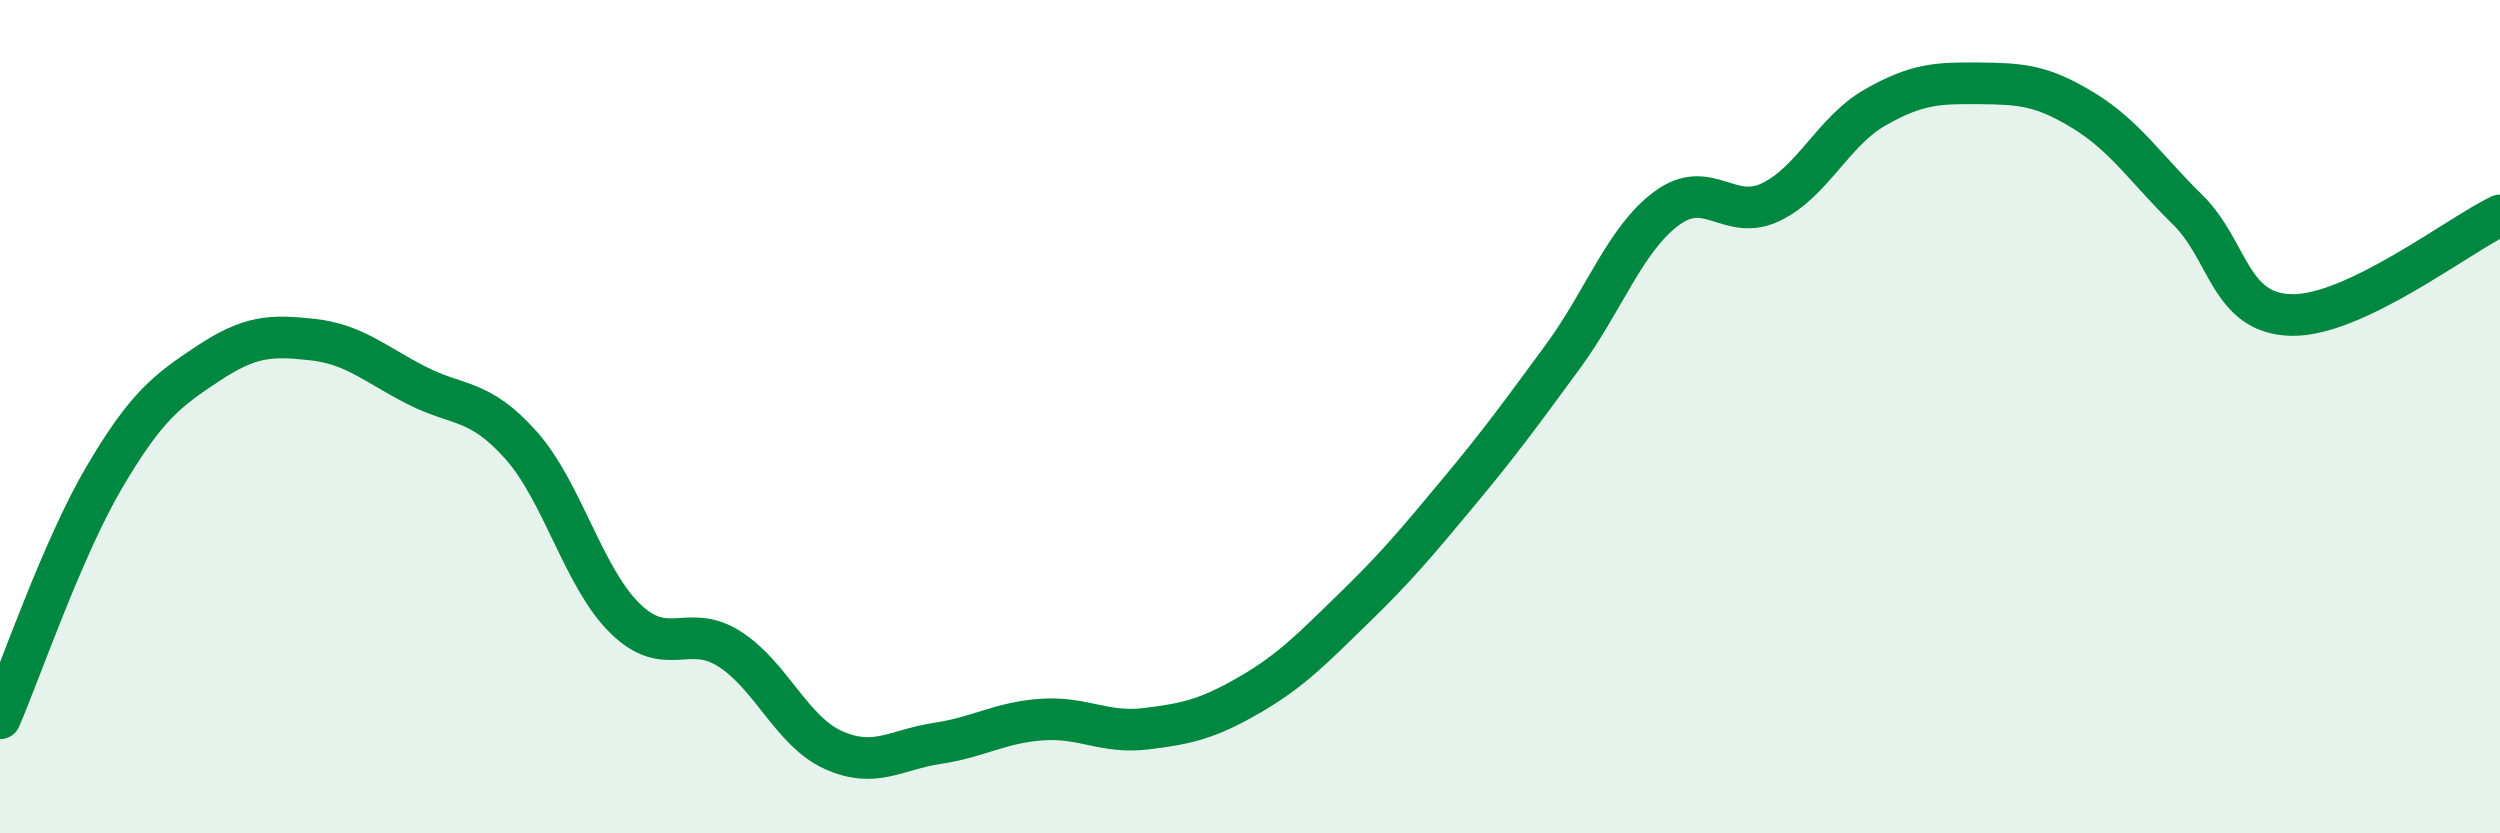
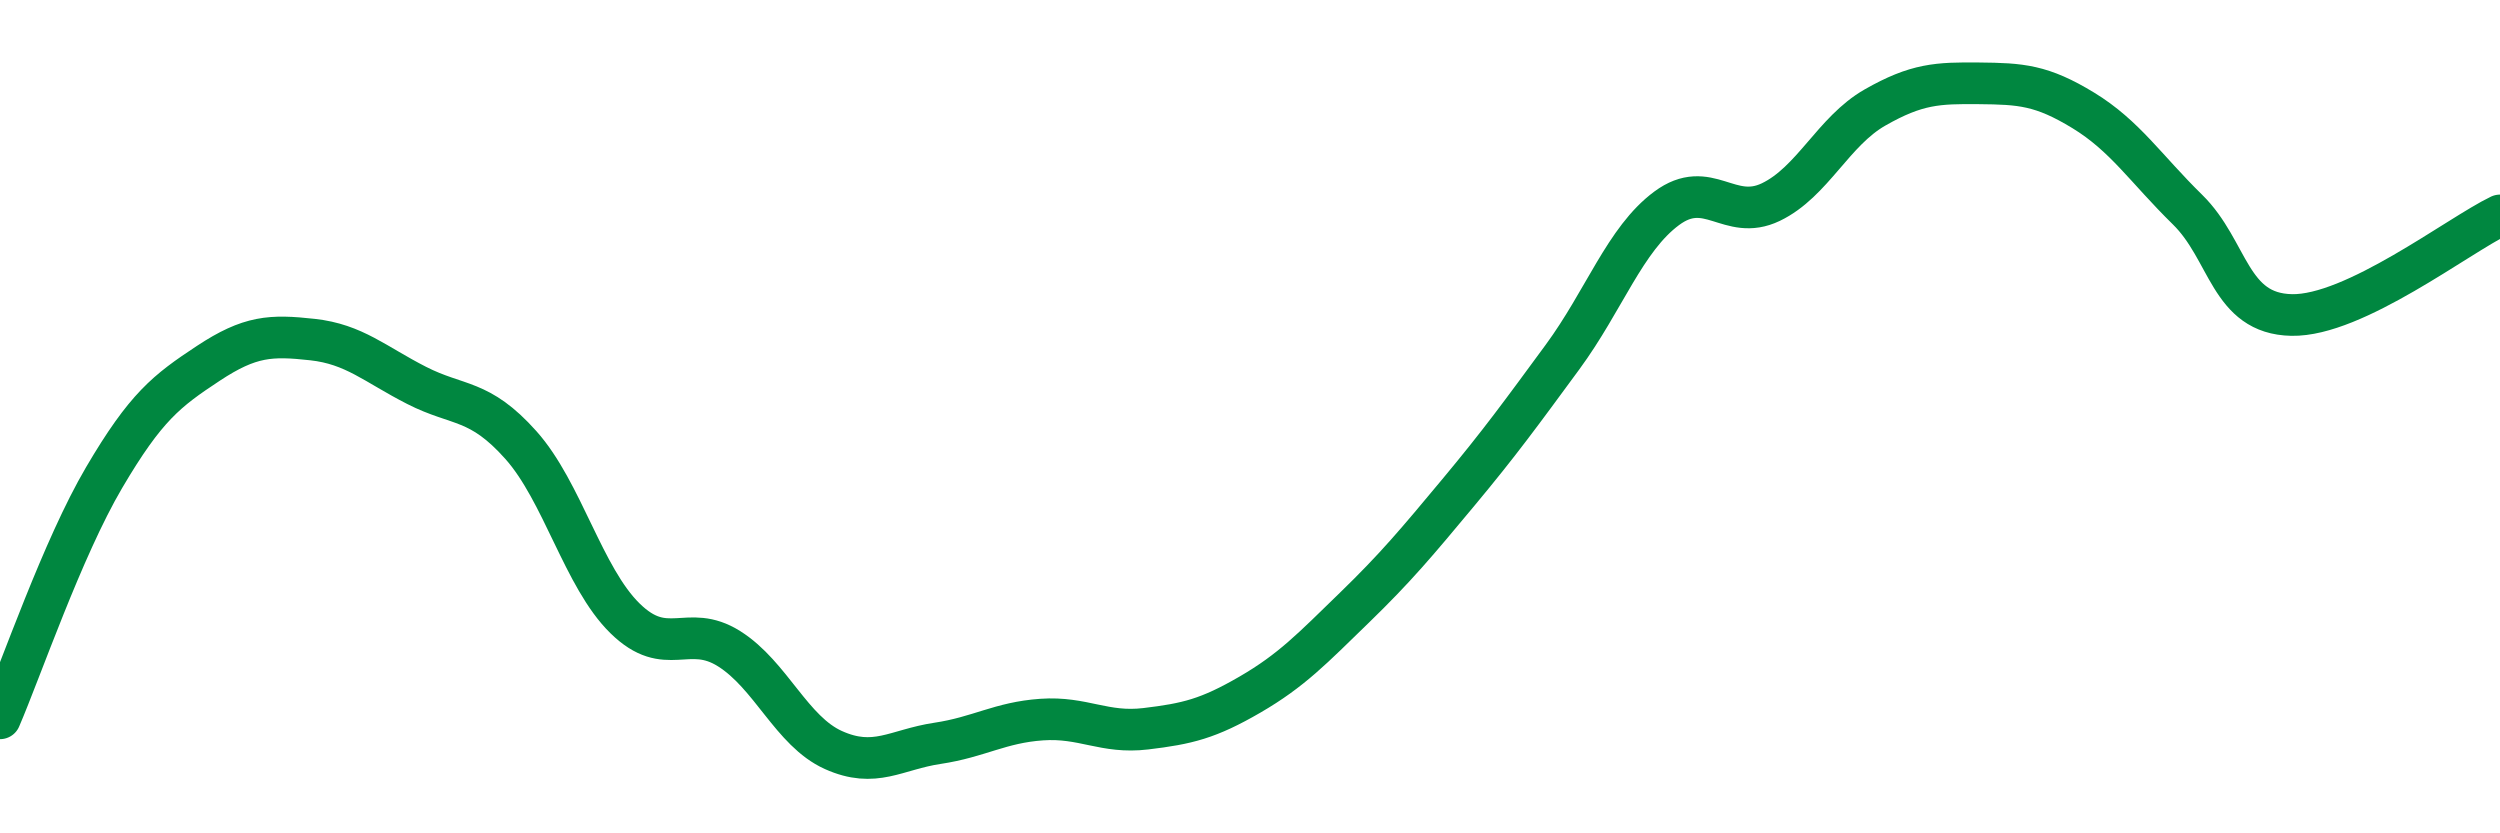
<svg xmlns="http://www.w3.org/2000/svg" width="60" height="20" viewBox="0 0 60 20">
-   <path d="M 0,17.24 C 0.5,16.08 1.5,13.16 2.5,11.46 C 3.5,9.76 4,9.38 5,8.72 C 6,8.06 6.5,8.04 7.5,8.15 C 8.5,8.26 9,8.74 10,9.25 C 11,9.76 11.5,9.56 12.5,10.68 C 13.5,11.8 14,13.86 15,14.84 C 16,15.82 16.5,14.94 17.5,15.57 C 18.5,16.2 19,17.55 20,18 C 21,18.45 21.5,17.99 22.5,17.84 C 23.5,17.69 24,17.34 25,17.27 C 26,17.2 26.5,17.61 27.5,17.49 C 28.5,17.37 29,17.25 30,16.67 C 31,16.09 31.5,15.56 32.5,14.59 C 33.5,13.62 34,13.02 35,11.82 C 36,10.62 36.5,9.93 37.5,8.57 C 38.5,7.21 39,5.74 40,5 C 41,4.26 41.5,5.33 42.5,4.85 C 43.5,4.37 44,3.15 45,2.58 C 46,2.01 46.5,1.99 47.5,2 C 48.5,2.01 49,2.04 50,2.65 C 51,3.26 51.5,4.05 52.5,5.03 C 53.5,6.01 53.5,7.53 55,7.56 C 56.5,7.59 59,5.65 60,5.17L60 20L0 20Z" fill="#008740" opacity="0.1" stroke-linecap="round" stroke-linejoin="round" />
  <path d="M 0,17.24 C 0.5,16.08 1.5,13.16 2.5,11.46 C 3.5,9.76 4,9.38 5,8.72 C 6,8.06 6.5,8.04 7.5,8.15 C 8.5,8.26 9,8.74 10,9.25 C 11,9.76 11.5,9.56 12.5,10.68 C 13.5,11.8 14,13.86 15,14.84 C 16,15.82 16.5,14.94 17.5,15.57 C 18.5,16.2 19,17.55 20,18 C 21,18.45 21.5,17.99 22.5,17.84 C 23.5,17.69 24,17.34 25,17.27 C 26,17.2 26.5,17.61 27.5,17.49 C 28.5,17.37 29,17.25 30,16.67 C 31,16.09 31.5,15.56 32.5,14.59 C 33.5,13.62 34,13.02 35,11.82 C 36,10.62 36.5,9.93 37.5,8.57 C 38.5,7.21 39,5.74 40,5 C 41,4.26 41.5,5.33 42.5,4.85 C 43.5,4.37 44,3.15 45,2.58 C 46,2.01 46.5,1.99 47.5,2 C 48.5,2.01 49,2.04 50,2.65 C 51,3.26 51.5,4.05 52.5,5.03 C 53.5,6.01 53.5,7.53 55,7.56 C 56.5,7.59 59,5.65 60,5.17" stroke="#008740" stroke-width="1" fill="none" stroke-linecap="round" stroke-linejoin="round" />
</svg>